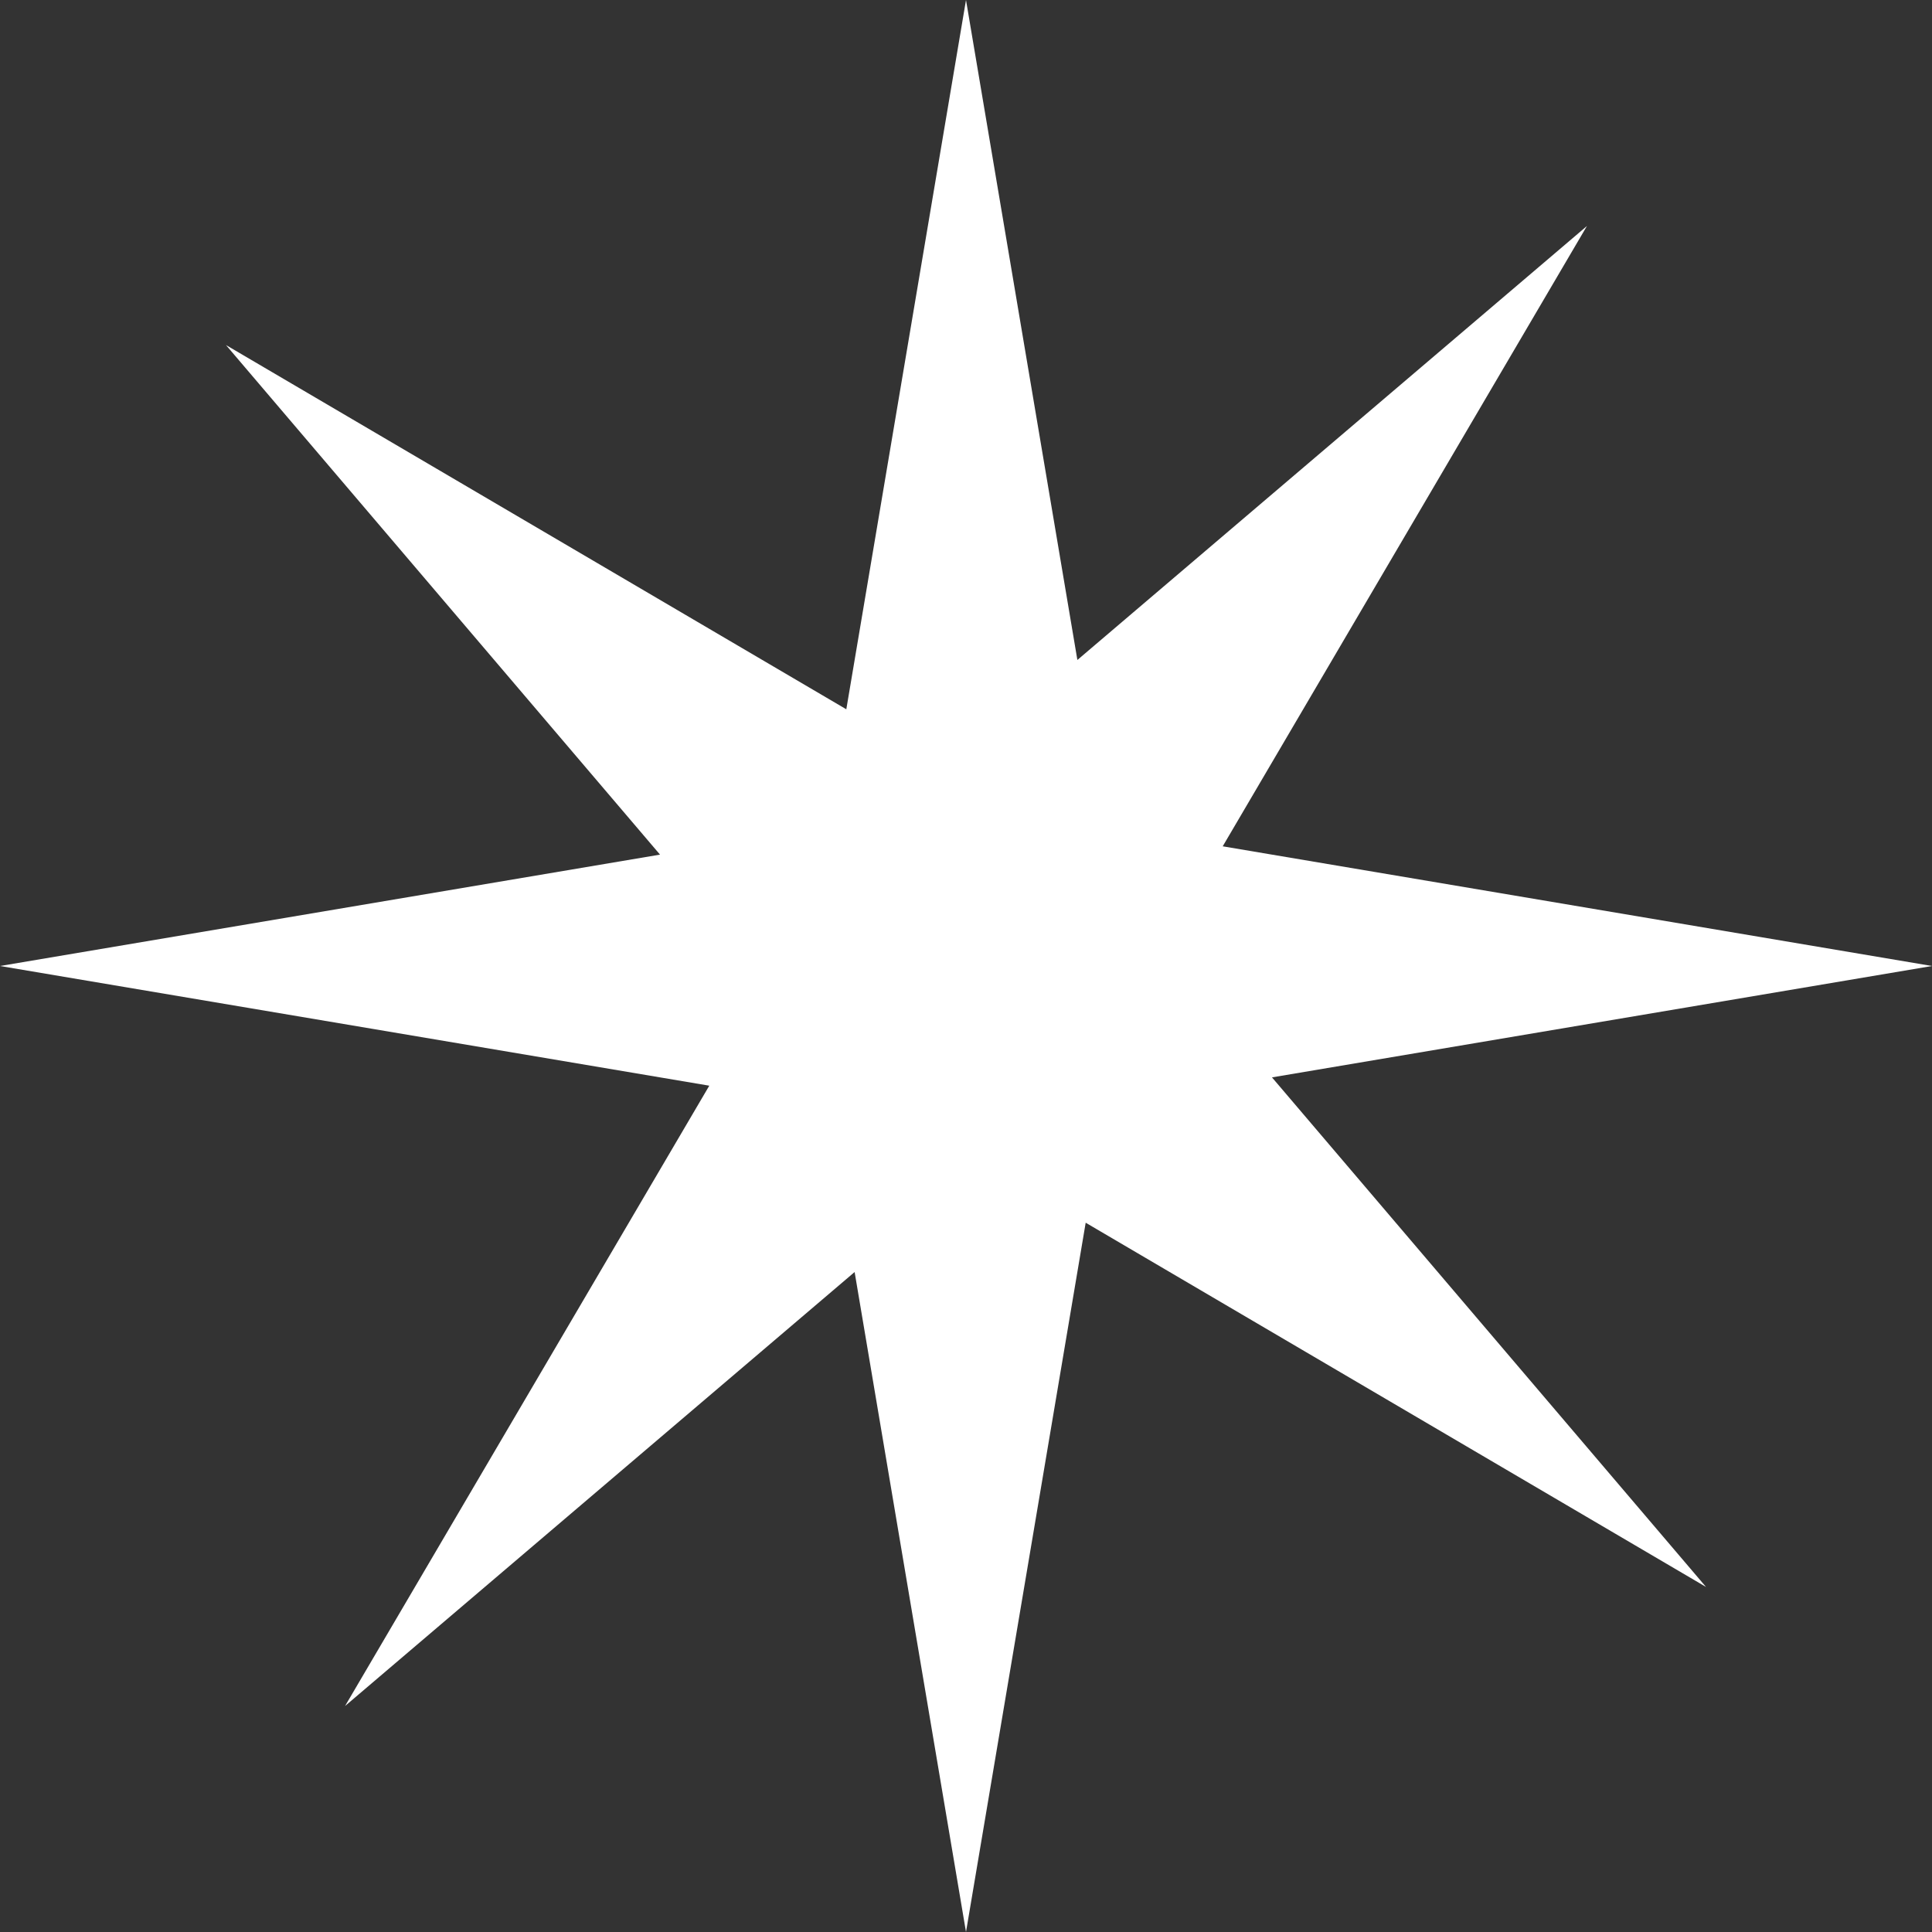
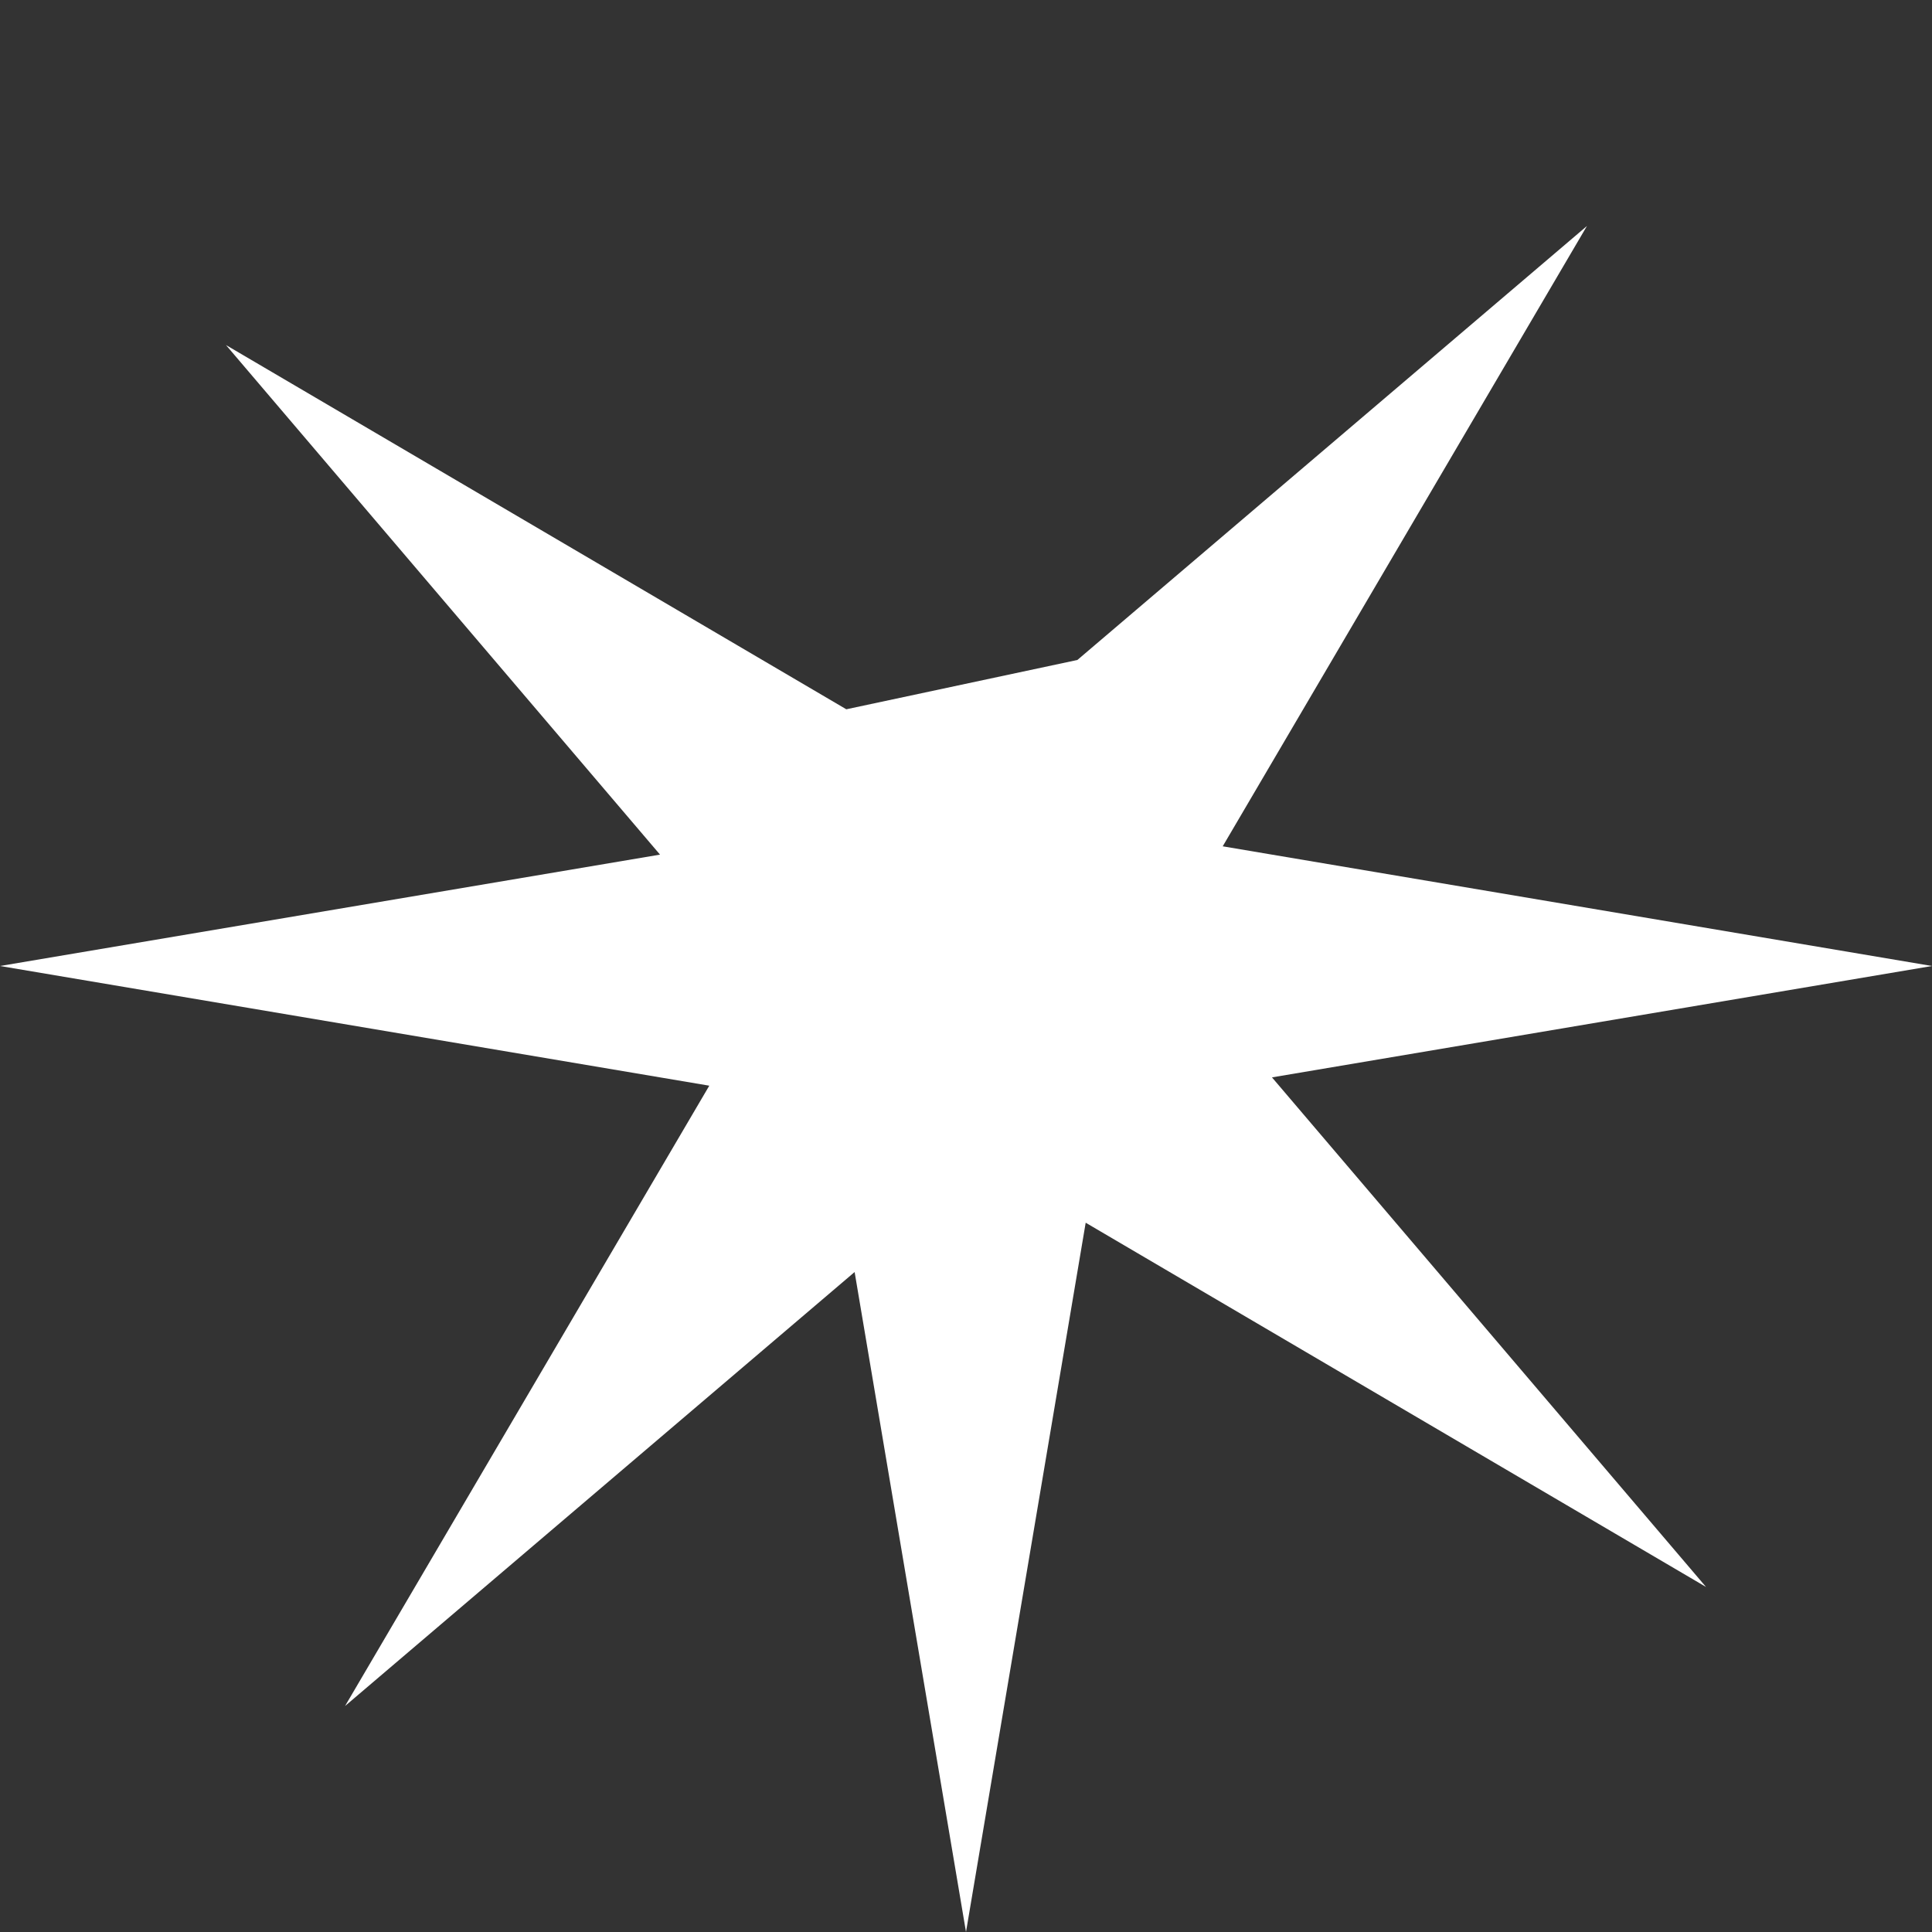
<svg xmlns="http://www.w3.org/2000/svg" width="40" height="40" viewBox="0 0 40 40" fill="none">
  <rect x="0" y="0" width="40" height="40" fill="#333333" stroke="none" />
-   <path d="M32.856 4.679L22.306 13.664L20 0L17.522 14.685L4.679 7.144L13.665 17.694L0 20L14.685 22.478L7.144 35.321L17.694 26.336L20 40L22.478 25.315L35.321 32.856L26.335 22.306L40 20L25.315 17.522L32.856 4.679Z" fill="white" />
+   <path d="M32.856 4.679L22.306 13.664L17.522 14.685L4.679 7.144L13.665 17.694L0 20L14.685 22.478L7.144 35.321L17.694 26.336L20 40L22.478 25.315L35.321 32.856L26.335 22.306L40 20L25.315 17.522L32.856 4.679Z" fill="white" />
</svg>